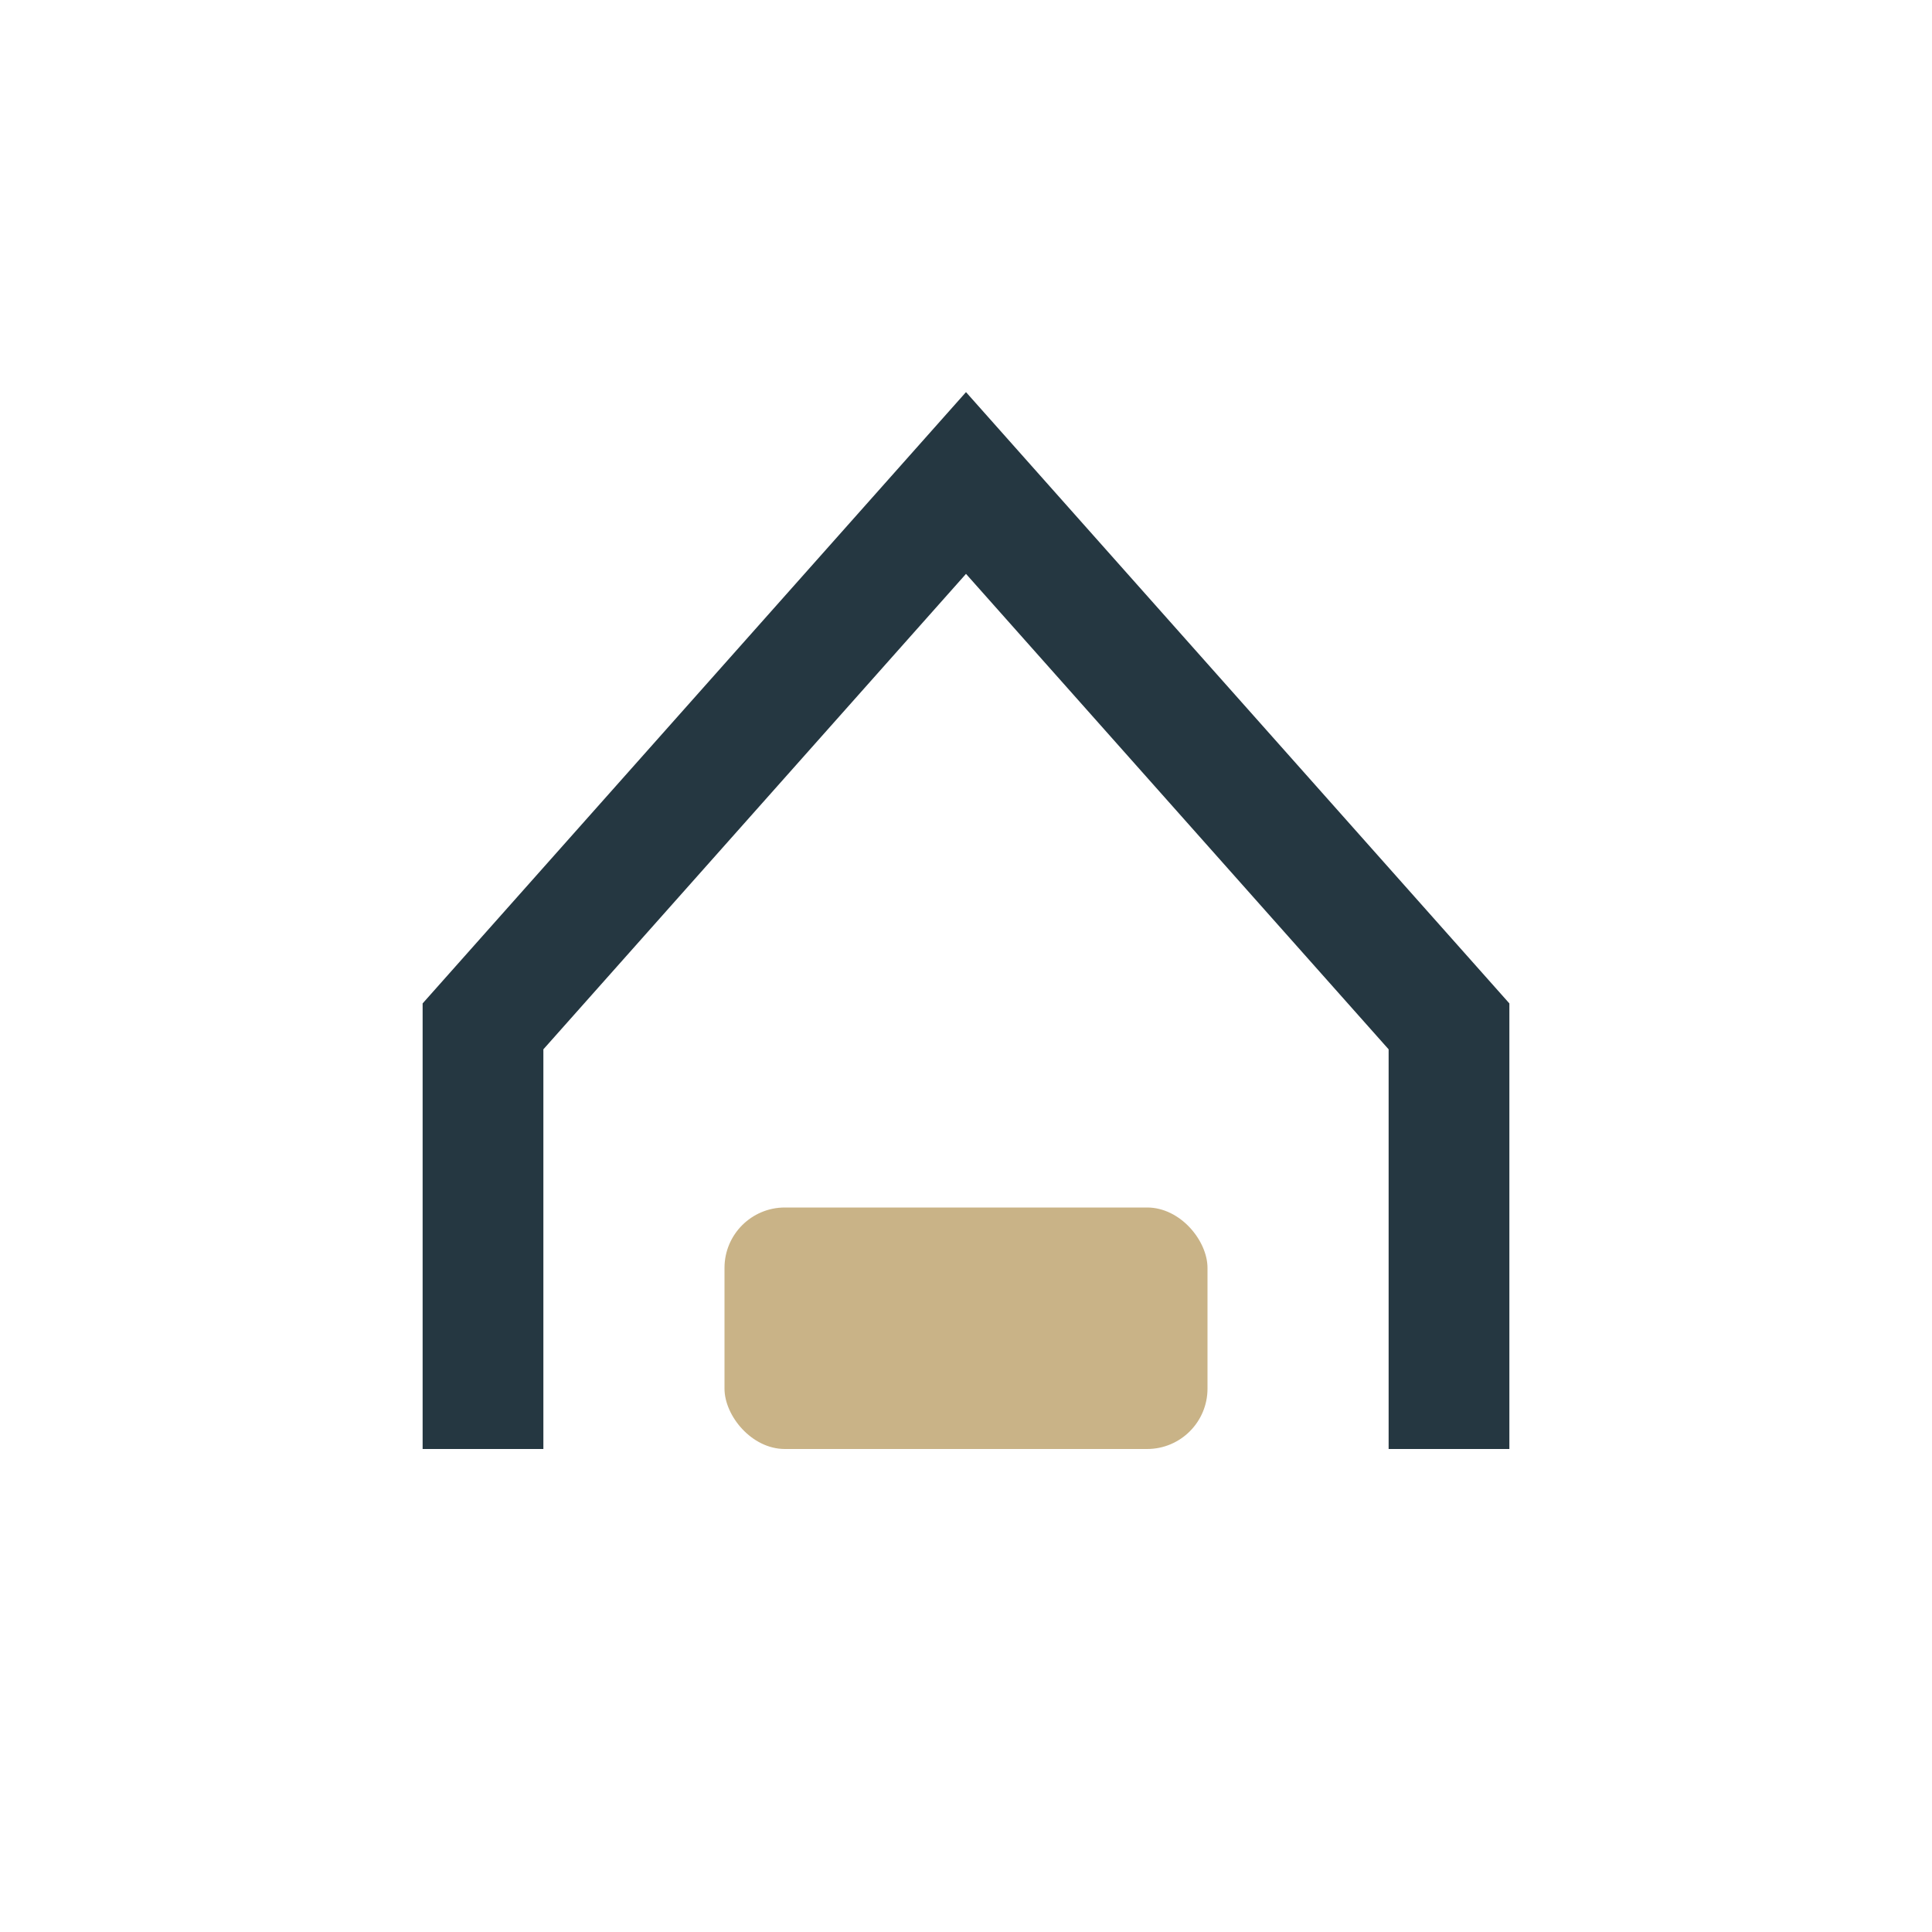
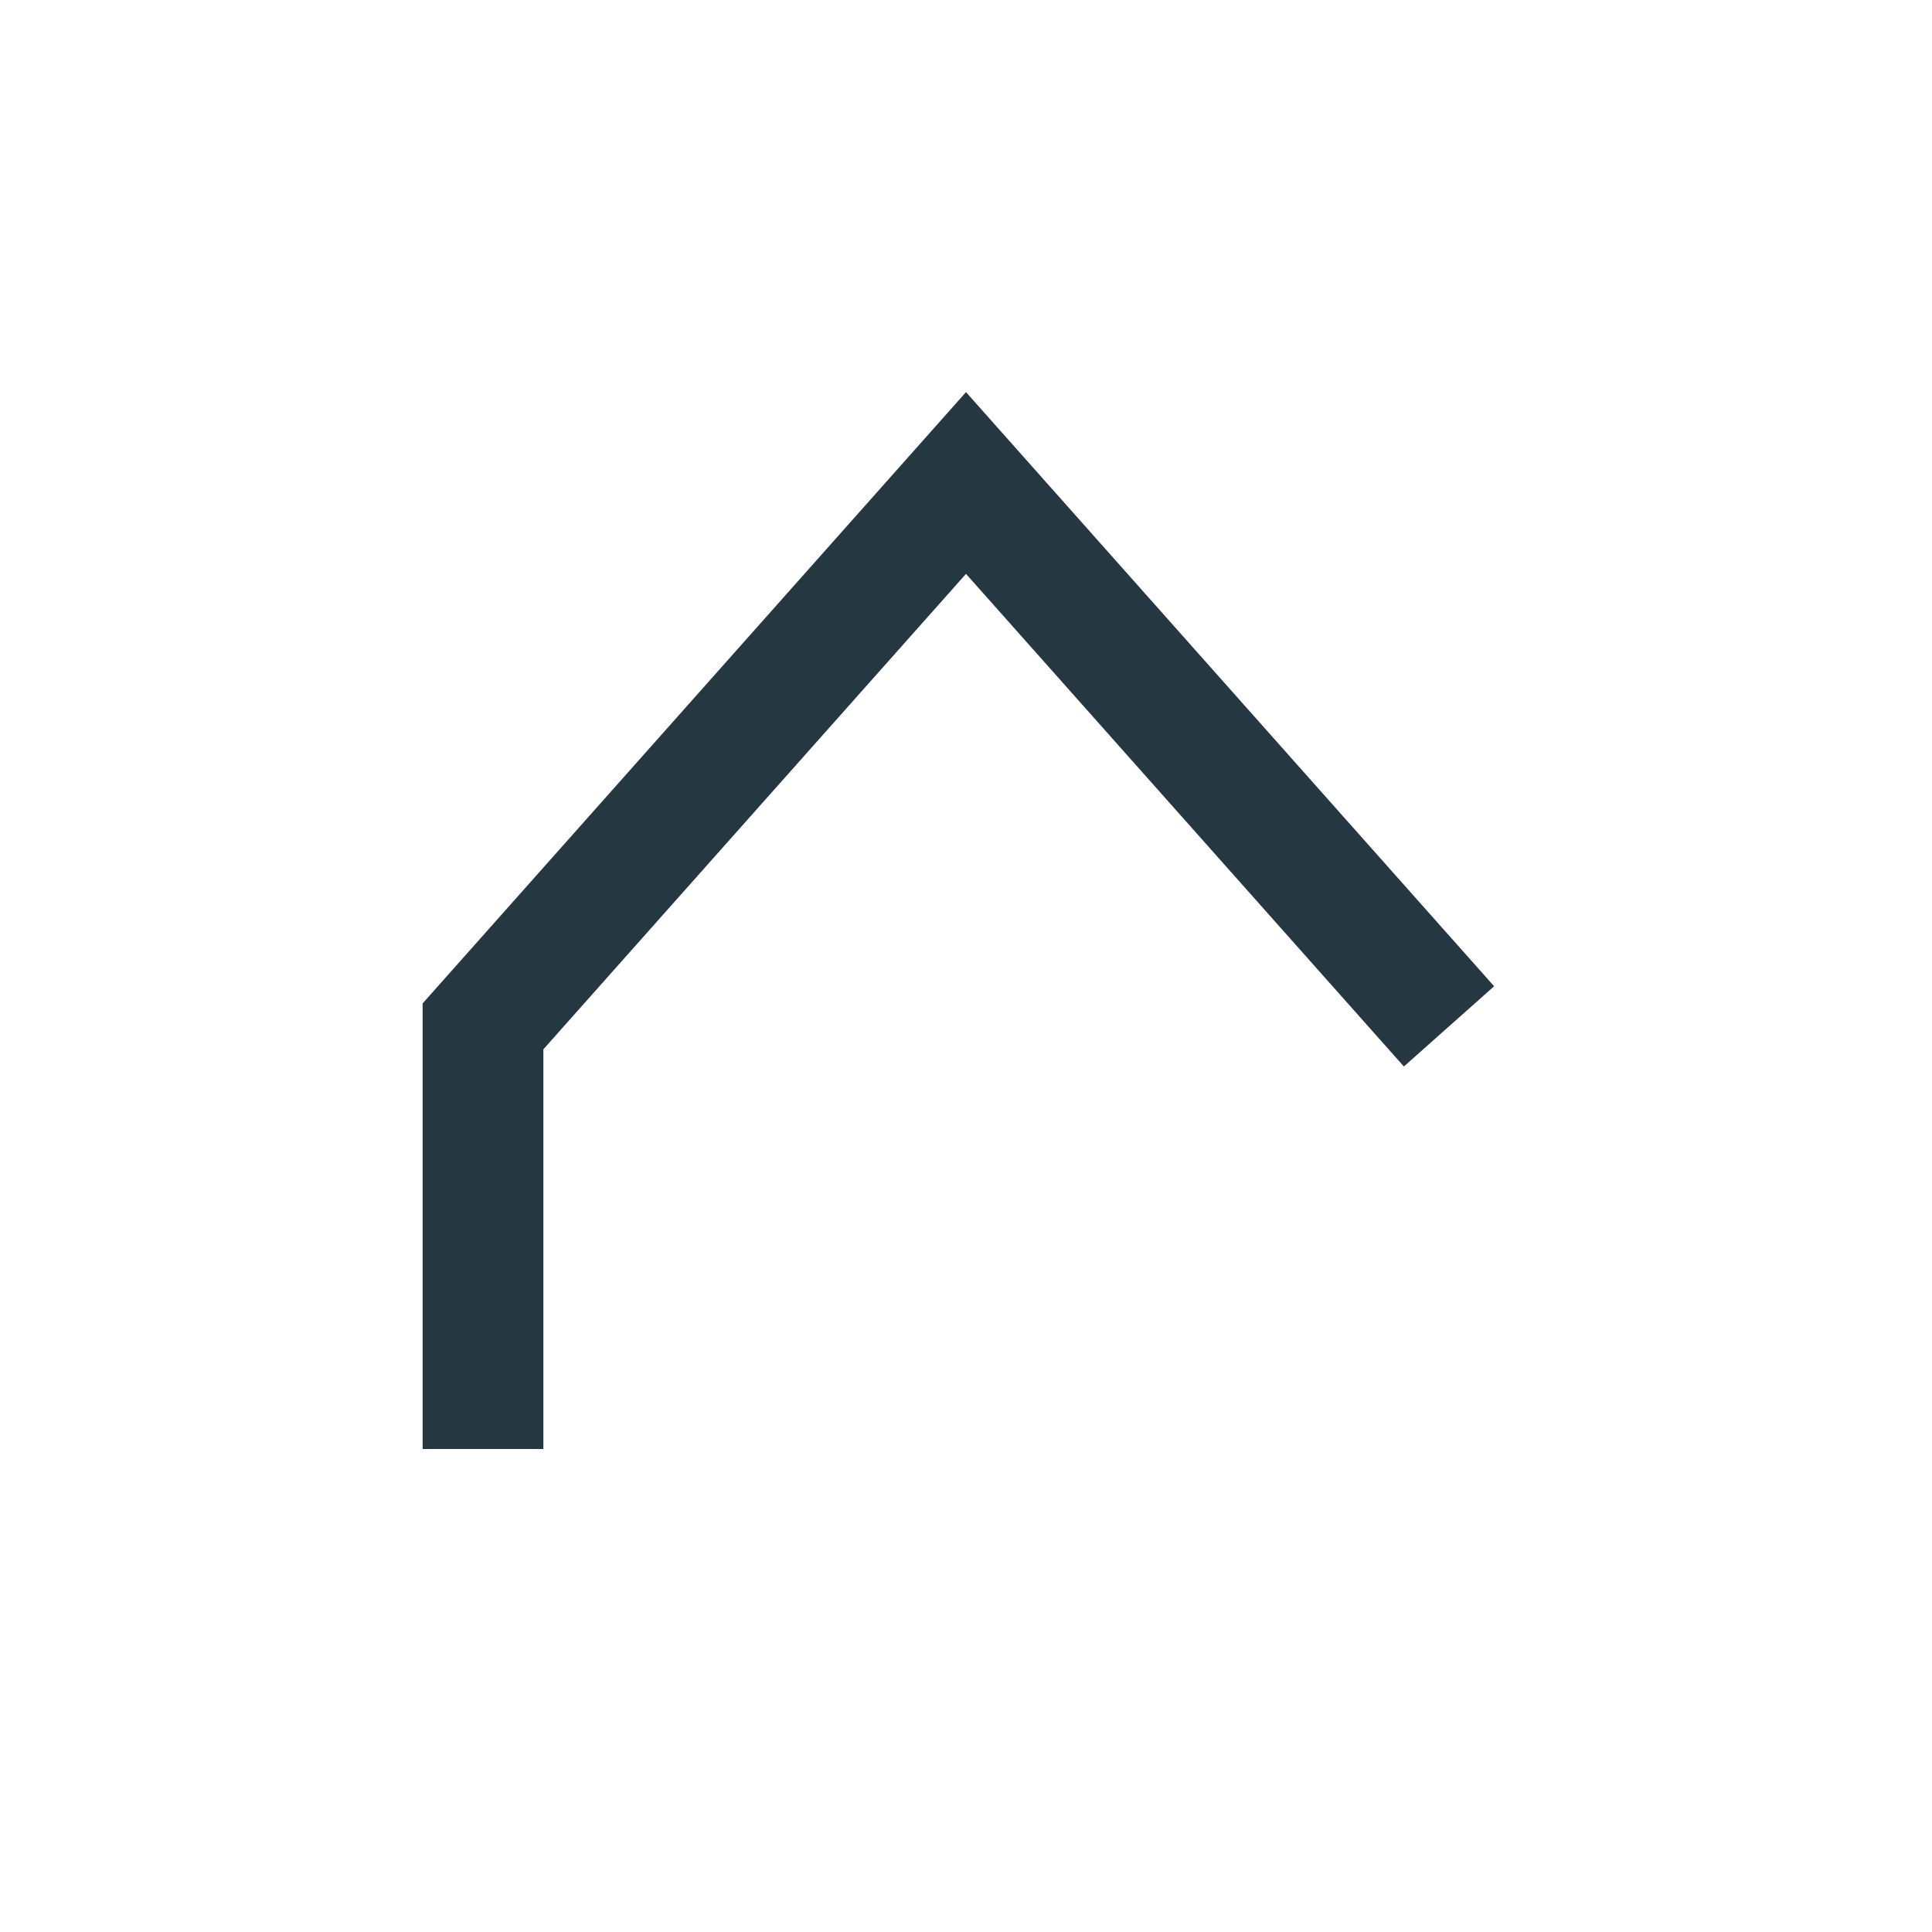
<svg xmlns="http://www.w3.org/2000/svg" width="32" height="32" viewBox="0 0 32 32">
-   <path d="M8 24v-7l8-9 8 9v7" fill="none" stroke="#253741" stroke-width="2" />
-   <rect x="12" y="20" width="8" height="4" rx="1" fill="#C9B387" />
+   <path d="M8 24v-7l8-9 8 9" fill="none" stroke="#253741" stroke-width="2" />
</svg>